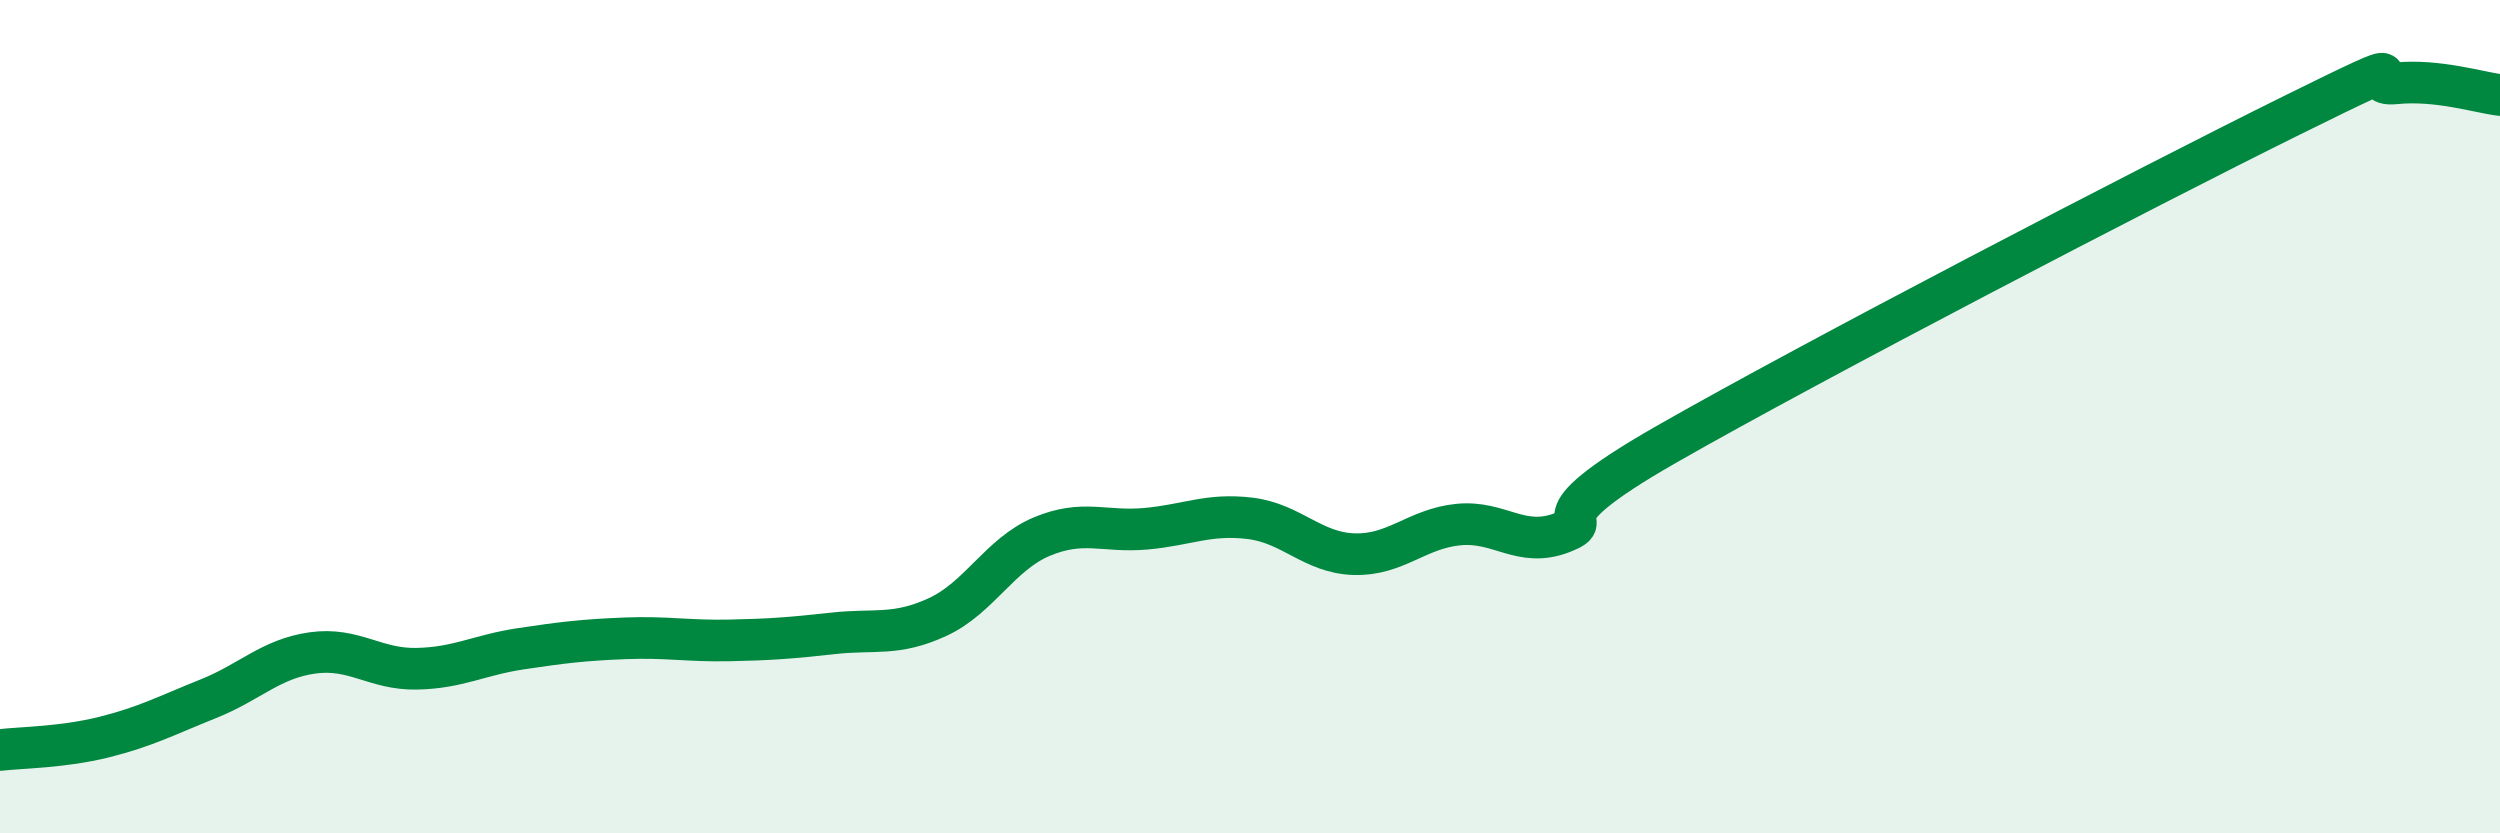
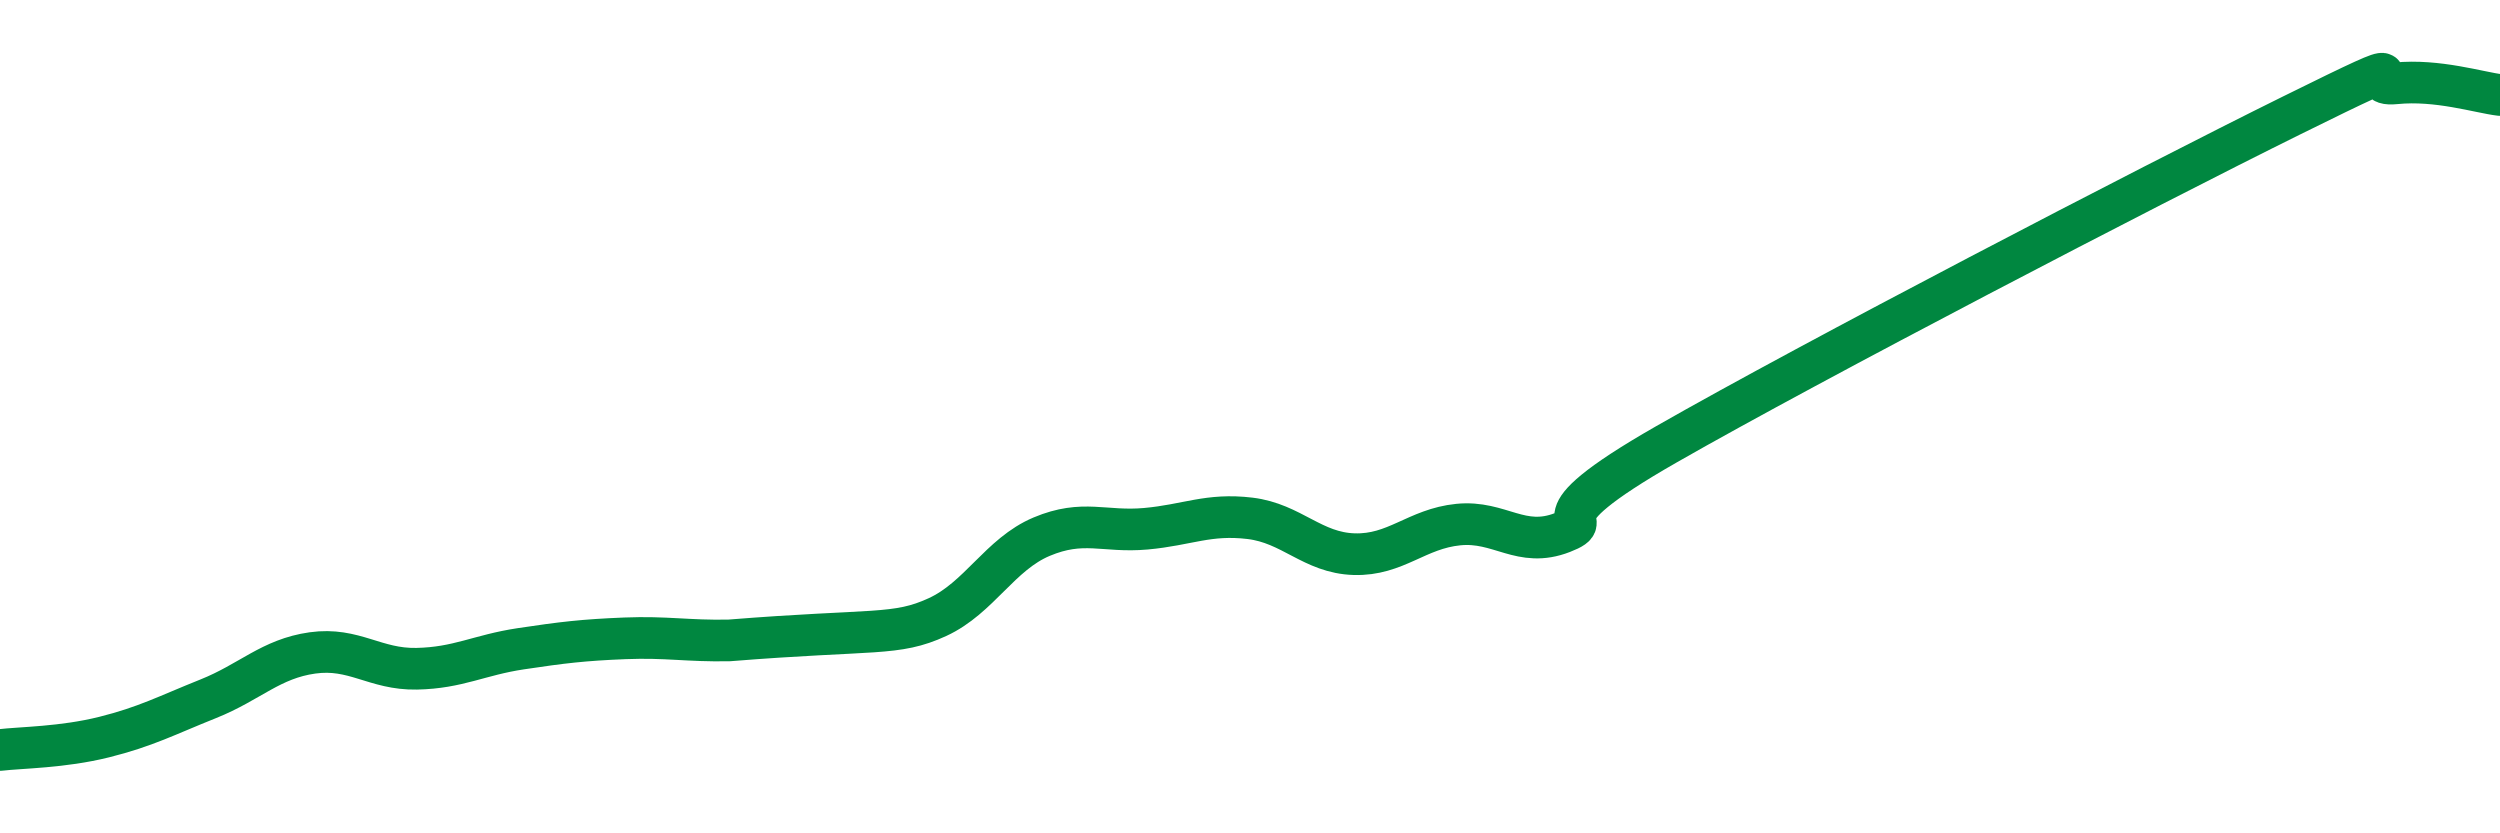
<svg xmlns="http://www.w3.org/2000/svg" width="60" height="20" viewBox="0 0 60 20">
-   <path d="M 0,18 C 0.5,17.94 1.5,17.94 2.5,17.69 C 3.5,17.44 4,17.17 5,16.77 C 6,16.37 6.5,15.81 7.5,15.67 C 8.5,15.53 9,16.07 10,16.05 C 11,16.03 11.5,15.72 12.5,15.57 C 13.5,15.42 14,15.36 15,15.32 C 16,15.28 16.5,15.39 17.5,15.37 C 18.5,15.35 19,15.31 20,15.2 C 21,15.09 21.5,15.27 22.5,14.81 C 23.5,14.35 24,13.3 25,12.88 C 26,12.46 26.5,12.78 27.5,12.69 C 28.5,12.6 29,12.32 30,12.44 C 31,12.56 31.5,13.27 32.5,13.3 C 33.5,13.33 34,12.69 35,12.59 C 36,12.49 36.5,13.17 37.5,12.78 C 38.5,12.39 36.5,12.66 40,10.66 C 43.5,8.66 51.5,4.5 55,2.77 C 58.5,1.04 56.5,2.1 57.5,2 C 58.5,1.9 59.5,2.22 60,2.28L60 20L0 20Z" fill="#008740" opacity="0.1" stroke-linecap="round" stroke-linejoin="round" />
-   <path d="M 0,18 C 0.5,17.94 1.5,17.94 2.5,17.69 C 3.5,17.44 4,17.17 5,16.77 C 6,16.37 6.5,15.81 7.5,15.67 C 8.5,15.53 9,16.07 10,16.05 C 11,16.03 11.5,15.72 12.5,15.57 C 13.5,15.42 14,15.36 15,15.32 C 16,15.28 16.5,15.39 17.5,15.37 C 18.5,15.35 19,15.31 20,15.2 C 21,15.09 21.5,15.27 22.5,14.81 C 23.5,14.35 24,13.3 25,12.88 C 26,12.46 26.5,12.78 27.5,12.69 C 28.5,12.6 29,12.32 30,12.44 C 31,12.56 31.5,13.27 32.5,13.3 C 33.5,13.33 34,12.69 35,12.59 C 36,12.49 36.5,13.17 37.5,12.78 C 38.5,12.39 36.5,12.66 40,10.66 C 43.5,8.66 51.5,4.5 55,2.77 C 58.5,1.04 56.5,2.1 57.5,2 C 58.5,1.9 59.5,2.22 60,2.28" stroke="#008740" stroke-width="1" fill="none" stroke-linecap="round" stroke-linejoin="round" />
+   <path d="M 0,18 C 0.5,17.94 1.5,17.94 2.5,17.69 C 3.5,17.44 4,17.17 5,16.77 C 6,16.37 6.5,15.81 7.5,15.67 C 8.5,15.53 9,16.07 10,16.05 C 11,16.03 11.5,15.72 12.5,15.57 C 13.5,15.42 14,15.36 15,15.32 C 16,15.28 16.5,15.39 17.5,15.37 C 21,15.09 21.5,15.27 22.5,14.81 C 23.5,14.35 24,13.3 25,12.88 C 26,12.46 26.5,12.78 27.5,12.69 C 28.5,12.6 29,12.32 30,12.44 C 31,12.56 31.5,13.27 32.5,13.3 C 33.5,13.33 34,12.69 35,12.59 C 36,12.49 36.5,13.17 37.5,12.78 C 38.5,12.39 36.5,12.66 40,10.66 C 43.5,8.66 51.5,4.5 55,2.77 C 58.5,1.04 56.5,2.1 57.5,2 C 58.5,1.9 59.5,2.22 60,2.28" stroke="#008740" stroke-width="1" fill="none" stroke-linecap="round" stroke-linejoin="round" />
</svg>